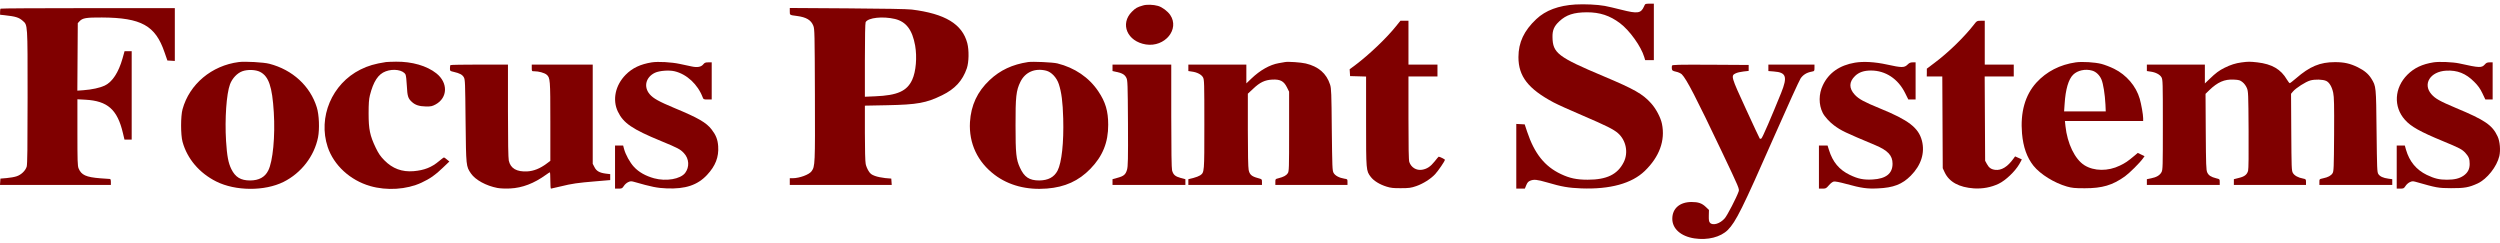
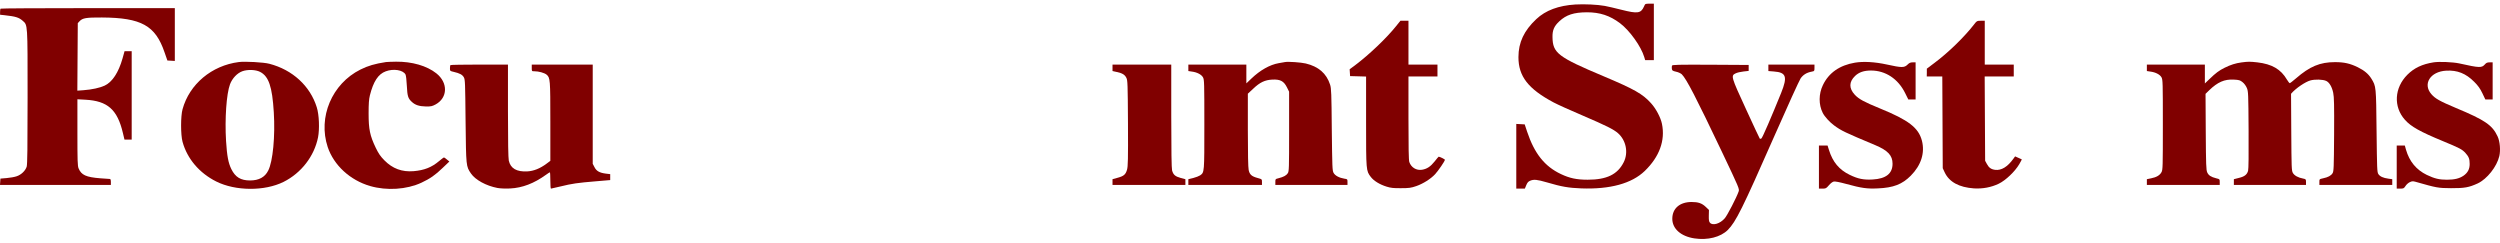
<svg xmlns="http://www.w3.org/2000/svg" width="340" height="33" viewBox="0 0 340 33" fill="none">
  <path d="M214.255 0.611C211.959 0.753 210.199 1.409 208.935 2.601C207.267 4.167 206.508 5.773 206.508 7.773C206.508 10.379 207.833 12.086 211.281 13.925C211.807 14.208 213.618 15.026 215.286 15.733C218.462 17.097 219.433 17.582 220.039 18.107C221.152 19.077 221.486 20.774 220.818 22.077C219.979 23.733 218.512 24.441 215.923 24.441C214.427 24.441 213.476 24.239 212.283 23.673C210.078 22.633 208.682 20.885 207.691 17.915L207.358 16.915L206.781 16.885L206.215 16.854V21.259V25.653H206.801H207.378L207.57 25.188C207.712 24.845 207.843 24.683 208.096 24.582C208.612 24.37 209.016 24.41 210.381 24.804C212.414 25.4 213.304 25.552 215.064 25.622C218.978 25.764 221.92 24.956 223.69 23.249C225.682 21.319 226.492 19.107 226.026 16.844C225.854 15.986 225.207 14.763 224.53 14.026C223.387 12.763 222.274 12.137 218.108 10.379C211.868 7.753 211.17 7.218 211.14 5.046C211.12 4.106 211.362 3.551 212.07 2.894C213.011 2.015 214.032 1.682 215.822 1.672C217.592 1.672 218.937 2.116 220.323 3.157C221.627 4.137 223.185 6.308 223.619 7.763L223.741 8.177H224.337H224.924V4.339V0.5H224.337C223.751 0.5 223.751 0.5 223.579 0.894C223.164 1.823 222.709 1.884 220.515 1.328C219.625 1.106 218.613 0.864 218.249 0.803C217.258 0.621 215.499 0.54 214.255 0.611Z" fill="#800000" />
-   <path d="M155.448 0.743C154.639 0.975 154.437 1.096 153.941 1.591C152.283 3.248 153.304 5.642 155.842 6.046C158.421 6.45 160.464 3.975 159.149 2.035C158.795 1.52 158.057 0.965 157.491 0.803C156.854 0.621 155.933 0.591 155.448 0.743Z" fill="#800000" />
  <path d="M0.081 1.177C0.04 1.207 0.01 1.409 0.01 1.621V2.005L0.597 2.066C2.144 2.237 2.559 2.369 3.084 2.823C3.772 3.429 3.752 3.116 3.752 13.208C3.752 20.056 3.722 22.35 3.631 22.663C3.459 23.218 2.882 23.774 2.255 23.976C1.972 24.077 1.365 24.178 0.9 24.218L0.061 24.289L0.03 24.713L0 25.148H7.534H15.079V24.744C15.079 24.491 15.028 24.34 14.957 24.34C14.886 24.34 14.3 24.289 13.653 24.249C11.701 24.097 11.064 23.804 10.69 22.905C10.548 22.582 10.528 21.865 10.528 18.016V13.501L11.62 13.561C14.634 13.723 15.969 14.905 16.717 18.097L16.929 18.986H17.415H17.91V12.975V6.965H17.425H16.939L16.666 7.945C16.12 9.864 15.281 11.147 14.239 11.642C13.592 11.945 12.49 12.187 11.357 12.268L10.518 12.329L10.548 7.733L10.578 3.147L10.821 2.884C11.236 2.45 11.711 2.369 13.865 2.379C19.225 2.409 21.136 3.48 22.37 7.096L22.765 8.228L23.27 8.258L23.776 8.288V4.702V1.106H11.964C5.461 1.106 0.111 1.136 0.081 1.177Z" fill="#800000" />
-   <path d="M107.41 1.551C107.41 2.056 107.38 2.046 108.351 2.167C109.665 2.338 110.303 2.722 110.616 3.51C110.788 3.955 110.798 4.541 110.828 12.915C110.859 22.43 110.849 22.612 110.373 23.289C110.04 23.754 108.745 24.229 107.795 24.239H107.41V24.693V25.148H114.348H121.275L121.245 24.713L121.215 24.289L120.385 24.218C119.93 24.168 119.303 24.047 118.99 23.925C118.524 23.754 118.363 23.633 118.13 23.259C117.968 23.006 117.786 22.582 117.736 22.309C117.665 22.006 117.624 20.329 117.624 18.087V14.369L120.689 14.309C124.764 14.228 125.968 14.006 128.122 12.955C129.881 12.097 130.903 10.985 131.489 9.288C131.773 8.45 131.803 6.834 131.55 5.864C130.862 3.268 128.536 1.864 123.996 1.298C123.379 1.227 120.264 1.167 115.228 1.136L107.41 1.086V1.551ZM121.72 2.581C123.237 2.955 124.077 4.056 124.461 6.207C124.734 7.783 124.572 9.733 124.066 10.834C123.359 12.389 122.054 12.975 119.02 13.097L117.624 13.157V8.187C117.624 4.965 117.665 3.147 117.726 3.015C118.059 2.399 120.062 2.187 121.72 2.581Z" fill="#800000" />
  <path d="M189.872 3.551C188.568 5.187 186.171 7.46 184.341 8.834L183.552 9.42L183.582 9.884L183.612 10.349L184.705 10.379L185.787 10.41V16.501C185.787 23.229 185.787 23.218 186.424 24.057C186.828 24.592 187.627 25.087 188.568 25.38C189.144 25.562 189.508 25.602 190.54 25.592C191.642 25.592 191.905 25.552 192.613 25.309C193.543 24.986 194.585 24.33 195.182 23.683C195.617 23.208 196.507 21.905 196.507 21.733C196.507 21.653 195.809 21.309 195.657 21.309C195.637 21.309 195.384 21.602 195.101 21.966C194.555 22.653 194.069 22.976 193.392 23.087C192.623 23.208 191.915 22.774 191.662 22.026C191.582 21.784 191.551 19.986 191.551 16.046V10.4H193.523H195.495V9.591V8.783H193.523H191.551V5.803V2.823H191.005H190.459L189.872 3.551Z" fill="#800000" />
  <path d="M268.532 3.248C267.207 4.975 264.982 7.147 263.081 8.561L262.049 9.339V9.864L262.039 10.399H263.101H264.153L264.183 16.632L264.213 22.875L264.476 23.441C265.093 24.754 266.438 25.481 268.461 25.622C269.644 25.693 270.797 25.481 271.829 24.986C272.769 24.532 274.033 23.329 274.62 22.329C274.822 21.976 274.984 21.683 274.964 21.673C274.943 21.663 274.731 21.562 274.488 21.461L274.053 21.269L273.841 21.562C273.022 22.703 272.182 23.208 271.333 23.097C270.787 23.026 270.483 22.804 270.21 22.289L269.978 21.865L269.947 16.127L269.917 10.399H271.899H273.871V9.591V8.783H271.899H269.927V5.803V2.823H269.391C268.886 2.823 268.845 2.844 268.532 3.248Z" fill="#800000" />
  <path d="M32.473 8.44C28.791 8.915 25.768 11.44 24.827 14.854C24.564 15.774 24.564 18.36 24.827 19.289C25.464 21.602 27.113 23.532 29.408 24.683C32.028 25.996 36.002 26.017 38.571 24.734C40.968 23.532 42.737 21.249 43.253 18.683C43.475 17.541 43.405 15.612 43.081 14.592C42.181 11.693 39.784 9.49 36.629 8.672C35.87 8.47 33.332 8.329 32.473 8.44ZM35.365 9.773C36.548 10.379 37.023 11.773 37.236 15.258C37.438 18.511 37.114 21.966 36.477 23.198C36.032 24.097 35.203 24.542 34.01 24.542C32.736 24.542 32.007 24.097 31.461 22.996C31.047 22.148 30.875 21.228 30.743 19.168C30.561 16.157 30.794 12.774 31.279 11.47C31.583 10.652 32.26 9.935 32.978 9.682C33.696 9.43 34.768 9.47 35.365 9.773Z" fill="#800000" />
  <path d="M52.497 8.44C50.97 8.672 50.05 8.945 49.018 9.46C45.135 11.399 43.223 15.945 44.568 19.996C45.398 22.471 47.612 24.511 50.333 25.299C52.598 25.956 55.298 25.784 57.321 24.845C58.484 24.299 59.192 23.814 60.213 22.824L61.113 21.966L60.78 21.693C60.598 21.531 60.416 21.41 60.375 21.41C60.335 21.41 60.041 21.632 59.718 21.905C58.717 22.754 57.705 23.158 56.249 23.279C54.681 23.41 53.387 22.935 52.275 21.804C51.739 21.259 51.486 20.895 51.091 20.077C50.313 18.45 50.131 17.582 50.131 15.45C50.131 14.107 50.171 13.511 50.303 12.975C50.778 11.086 51.435 10.076 52.457 9.702C53.508 9.308 54.803 9.51 55.147 10.127C55.217 10.248 55.298 10.935 55.329 11.662C55.4 13.076 55.49 13.379 56.006 13.854C56.471 14.289 57.017 14.46 57.907 14.48C58.626 14.491 58.777 14.45 59.252 14.198C60.901 13.288 60.952 11.248 59.344 9.975C58.049 8.945 56.037 8.369 53.862 8.389C53.255 8.399 52.639 8.419 52.497 8.44Z" fill="#800000" />
-   <path d="M88.651 8.48C87.094 8.733 86.012 9.238 85.092 10.167C83.686 11.591 83.261 13.571 84.03 15.178C84.778 16.743 85.992 17.572 89.895 19.178C92.201 20.127 92.525 20.299 93.02 20.834C93.728 21.592 93.789 22.713 93.182 23.521C92.535 24.36 90.603 24.693 88.955 24.249C87.792 23.925 86.882 23.41 86.224 22.703C85.668 22.107 85.071 21.026 84.859 20.218L84.748 19.794H84.202H83.645V22.723V25.653H84.131C84.566 25.653 84.626 25.622 84.839 25.299C84.96 25.097 85.223 24.865 85.425 24.774C85.719 24.633 85.84 24.622 86.204 24.724C88.621 25.421 89.39 25.572 90.674 25.622C93.213 25.724 94.861 25.178 96.155 23.794C97.308 22.562 97.773 21.36 97.672 19.885C97.612 18.986 97.369 18.37 96.782 17.612C96.064 16.673 94.942 16.026 91.726 14.693C89.602 13.804 88.854 13.39 88.358 12.814C87.499 11.804 87.822 10.49 89.076 9.894C89.693 9.612 90.978 9.511 91.746 9.692C93.405 10.086 94.901 11.48 95.569 13.248C95.67 13.511 95.721 13.531 96.236 13.531H96.793V11.006V8.48H96.327C95.953 8.48 95.822 8.531 95.66 8.733C95.367 9.107 94.851 9.208 94.062 9.036C93.698 8.965 92.97 8.803 92.444 8.692C91.321 8.45 89.511 8.349 88.651 8.48Z" fill="#800000" />
-   <path d="M139.823 8.44C137.689 8.763 136.021 9.541 134.585 10.895C132.916 12.47 132.057 14.309 131.915 16.612C131.753 19.491 132.946 22.026 135.283 23.784C137.184 25.218 139.641 25.865 142.382 25.643C144.829 25.451 146.7 24.602 148.298 22.956C149.967 21.238 150.725 19.36 150.715 16.965C150.715 15.117 150.351 13.874 149.37 12.42C148.106 10.531 146.154 9.208 143.798 8.622C143.171 8.47 140.45 8.349 139.823 8.44ZM142.281 9.612C142.999 9.793 143.707 10.551 144 11.44C144.364 12.551 144.536 13.864 144.597 16.107C144.688 19.39 144.394 22.107 143.828 23.208C143.363 24.097 142.554 24.532 141.33 24.542C139.985 24.542 139.297 24.087 138.711 22.794C138.195 21.683 138.114 20.885 138.114 17.067C138.104 13.167 138.195 12.309 138.772 11.137C139.419 9.804 140.754 9.228 142.281 9.612Z" fill="#800000" />
  <path d="M174.763 8.44C174.622 8.46 174.237 8.531 173.904 8.591C172.69 8.803 171.375 9.551 170.192 10.682L169.504 11.339V10.066V8.783H165.56H161.616V9.228V9.662L162.081 9.733C162.81 9.824 163.396 10.137 163.608 10.521C163.78 10.834 163.791 11.248 163.791 16.915C163.791 23.501 163.801 23.43 163.224 23.845C163.072 23.946 162.648 24.117 162.284 24.208L161.616 24.37V24.754V25.148H166.622H171.628V24.764C171.628 24.37 171.628 24.37 171.042 24.208C170.222 23.986 169.949 23.744 169.818 23.117C169.747 22.794 169.707 20.834 169.707 17.683V12.743L170.435 12.066C171.355 11.187 172.033 10.874 173.044 10.824C174.116 10.773 174.591 11.026 175.016 11.864L175.319 12.47V17.875C175.319 22.915 175.309 23.309 175.137 23.562C174.945 23.865 174.561 24.067 173.883 24.239C173.459 24.34 173.448 24.36 173.448 24.744V25.148H178.353H183.258V24.754C183.258 24.38 183.248 24.36 182.833 24.299C182.136 24.188 181.569 23.885 181.367 23.511C181.195 23.208 181.185 22.744 181.124 17.622C181.084 12.662 181.054 12.006 180.892 11.511C180.396 9.975 179.314 9.046 177.575 8.632C176.917 8.48 175.208 8.359 174.763 8.44Z" fill="#800000" />
  <path d="M252.28 8.521C250.186 8.874 248.71 9.905 247.911 11.581C247.335 12.773 247.324 14.228 247.891 15.349C248.133 15.844 248.831 16.612 249.438 17.056C250.429 17.784 250.854 17.986 255.02 19.733C256.75 20.461 257.387 21.137 257.387 22.269C257.387 23.602 256.497 24.309 254.687 24.41C253.463 24.481 252.694 24.329 251.572 23.784C250.126 23.087 249.246 22.037 248.73 20.37L248.548 19.794H247.962H247.375V22.723V25.653H247.86C248.305 25.653 248.366 25.622 248.72 25.208C248.943 24.946 249.205 24.734 249.387 24.693C249.58 24.653 250.156 24.764 251.127 25.026C253.15 25.582 253.918 25.693 255.385 25.622C257.508 25.532 258.702 25.067 259.865 23.895C261.28 22.471 261.806 20.794 261.382 19.137C260.916 17.37 259.581 16.339 255.668 14.743C253.514 13.864 252.796 13.47 252.249 12.884C251.44 12.006 251.451 11.137 252.29 10.329C252.816 9.824 253.493 9.591 254.454 9.591C256.426 9.591 258.135 10.713 259.096 12.652L259.531 13.531H260.026H260.522V11.006V8.48H260.128C259.824 8.48 259.662 8.551 259.43 8.783C258.985 9.228 258.631 9.218 256.608 8.773C254.99 8.42 253.443 8.329 252.28 8.521Z" fill="#800000" />
-   <path d="M282.316 8.48C280.162 8.783 278.322 9.733 276.946 11.238C275.409 12.935 274.752 15.278 274.994 18.147C275.156 20.006 275.662 21.42 276.552 22.541C277.482 23.703 279.373 24.875 281.103 25.37C281.79 25.562 282.154 25.602 283.53 25.602C285.906 25.602 287.292 25.198 288.991 23.986C289.598 23.552 291.024 22.137 291.438 21.552L291.661 21.238L291.196 21.016L290.74 20.794L290.285 21.178C289.355 21.956 289.072 22.148 288.303 22.521C286.695 23.309 284.784 23.289 283.479 22.471C282.185 21.653 281.153 19.531 280.9 17.137L280.83 16.46H286.149H291.469V16.077C291.469 15.602 291.216 14.167 291.003 13.43C290.508 11.723 289.203 10.187 287.525 9.359C286.999 9.096 286.22 8.803 285.795 8.692C284.895 8.46 283.176 8.359 282.316 8.48ZM284.521 9.601C285.047 9.743 285.542 10.208 285.795 10.804C286.038 11.369 286.271 12.814 286.341 14.208L286.382 15.147H283.55H280.718L280.789 14.127C280.911 12.157 281.315 10.773 281.952 10.157C282.549 9.571 283.601 9.339 284.521 9.601Z" fill="#800000" />
-   <path d="M304.837 8.49C304.059 8.591 303.351 8.814 302.542 9.218C301.804 9.581 301.318 9.945 300.499 10.743L299.862 11.349V10.066V8.783H295.918H291.974V9.228V9.662L292.439 9.733C293.167 9.824 293.754 10.137 293.966 10.521C294.138 10.834 294.148 11.248 294.148 16.965C294.148 22.663 294.138 23.097 293.966 23.41C293.733 23.845 293.278 24.107 292.56 24.249L291.974 24.37V24.754V25.148H296.929H301.884V24.754C301.884 24.37 301.874 24.36 301.409 24.249C300.691 24.067 300.367 23.855 300.185 23.451C300.034 23.117 300.014 22.461 299.983 17.915L299.953 12.763L300.458 12.268C301.601 11.167 302.522 10.763 303.776 10.824C304.524 10.864 304.655 10.905 304.989 11.177C305.222 11.359 305.454 11.682 305.576 11.975C305.768 12.44 305.778 12.743 305.808 17.673C305.829 21.087 305.808 22.996 305.738 23.238C305.586 23.754 305.252 24.016 304.483 24.198L303.806 24.37V24.754V25.148H308.711H313.616V24.754C313.616 24.38 313.595 24.36 313.241 24.289C312.554 24.168 312.028 23.875 311.826 23.511C311.654 23.208 311.644 22.784 311.613 17.965L311.583 12.753L311.846 12.44C312.25 11.965 313.555 11.127 314.192 10.945C314.829 10.763 315.901 10.793 316.366 11.006C316.791 11.208 317.145 11.804 317.317 12.622C317.438 13.238 317.459 14.177 317.438 18.319C317.408 22.865 317.388 23.309 317.226 23.562C317.014 23.895 316.619 24.107 315.942 24.249C315.436 24.36 315.436 24.36 315.436 24.754V25.148H320.391H325.347V24.754V24.37L324.821 24.299C324.103 24.198 323.678 24.006 323.456 23.673C323.284 23.41 323.274 22.986 323.213 17.824C323.152 11.713 323.152 11.753 322.505 10.692C322.1 10.046 321.554 9.591 320.664 9.147C319.613 8.632 318.804 8.45 317.56 8.45C315.517 8.45 314.121 9.036 312.25 10.662C311.836 11.016 311.462 11.309 311.411 11.309C311.35 11.309 311.188 11.097 311.027 10.834C310.197 9.41 308.984 8.713 306.992 8.48C305.97 8.369 305.748 8.369 304.837 8.49Z" fill="#800000" />
+   <path d="M304.837 8.49C304.059 8.591 303.351 8.814 302.542 9.218C301.804 9.581 301.318 9.945 300.499 10.743L299.862 11.349V10.066V8.783H295.918H291.974V9.228V9.662L292.439 9.733C293.167 9.824 293.754 10.137 293.966 10.521C294.138 10.834 294.148 11.248 294.148 16.965C294.148 22.663 294.138 23.097 293.966 23.41C293.733 23.845 293.278 24.107 292.56 24.249L291.974 24.37V24.754V25.148H296.929H301.884V24.754C301.884 24.37 301.874 24.36 301.409 24.249C300.691 24.067 300.367 23.855 300.185 23.451C300.034 23.117 300.014 22.461 299.983 17.915L299.953 12.763L300.458 12.268C301.601 11.167 302.522 10.763 303.776 10.824C304.524 10.864 304.655 10.905 304.989 11.177C305.222 11.359 305.454 11.682 305.576 11.975C305.768 12.44 305.778 12.743 305.808 17.673C305.829 21.087 305.808 22.996 305.738 23.238C305.586 23.754 305.252 24.016 304.483 24.198L303.806 24.37V24.754V25.148H308.711H313.616V24.754C313.616 24.38 313.595 24.36 313.241 24.289C312.554 24.168 312.028 23.875 311.826 23.511C311.654 23.208 311.644 22.784 311.613 17.965L311.583 12.753C312.25 11.965 313.555 11.127 314.192 10.945C314.829 10.763 315.901 10.793 316.366 11.006C316.791 11.208 317.145 11.804 317.317 12.622C317.438 13.238 317.459 14.177 317.438 18.319C317.408 22.865 317.388 23.309 317.226 23.562C317.014 23.895 316.619 24.107 315.942 24.249C315.436 24.36 315.436 24.36 315.436 24.754V25.148H320.391H325.347V24.754V24.37L324.821 24.299C324.103 24.198 323.678 24.006 323.456 23.673C323.284 23.41 323.274 22.986 323.213 17.824C323.152 11.713 323.152 11.753 322.505 10.692C322.1 10.046 321.554 9.591 320.664 9.147C319.613 8.632 318.804 8.45 317.56 8.45C315.517 8.45 314.121 9.036 312.25 10.662C311.836 11.016 311.462 11.309 311.411 11.309C311.35 11.309 311.188 11.097 311.027 10.834C310.197 9.41 308.984 8.713 306.992 8.48C305.97 8.369 305.748 8.369 304.837 8.49Z" fill="#800000" />
  <path d="M330.96 8.48C329.423 8.723 328.331 9.238 327.41 10.157C325.63 11.935 325.479 14.511 327.067 16.289C327.886 17.218 329.14 17.915 332.224 19.188C334.54 20.148 334.843 20.309 335.299 20.804C335.764 21.319 335.875 21.622 335.875 22.299C335.875 23.006 335.612 23.501 335.025 23.905C334.469 24.279 333.802 24.441 332.78 24.441C331.729 24.441 331.102 24.289 330.04 23.784C328.624 23.097 327.683 21.966 327.218 20.37L327.056 19.794H326.5H325.954V22.723V25.653H326.44C326.874 25.653 326.935 25.622 327.147 25.299C327.269 25.097 327.532 24.865 327.734 24.774C328.027 24.633 328.149 24.622 328.513 24.724C331.415 25.552 331.587 25.582 333.337 25.592C335.177 25.602 335.774 25.491 336.967 24.946C338.241 24.35 339.576 22.663 339.91 21.218C340.092 20.43 339.991 19.228 339.677 18.562C338.959 17.016 337.979 16.339 334.004 14.683C331.799 13.753 331.183 13.41 330.657 12.794C329.463 11.41 330.525 9.733 332.669 9.612C334.196 9.521 335.359 9.985 336.502 11.137C337.018 11.652 337.301 12.046 337.604 12.682L338.009 13.531H338.504H339V11.006V8.48H338.595C338.282 8.48 338.13 8.541 337.958 8.743C337.513 9.248 337.26 9.248 334.449 8.622C333.6 8.44 331.729 8.359 330.96 8.48Z" fill="#800000" />
  <path d="M61.265 8.854C61.225 8.884 61.194 9.086 61.194 9.288C61.194 9.652 61.204 9.662 61.7 9.773C62.529 9.965 62.883 10.157 63.086 10.521C63.257 10.824 63.267 11.299 63.318 16.46C63.389 22.663 63.379 22.602 64.056 23.602C64.653 24.471 66.119 25.269 67.647 25.562C68.031 25.633 68.718 25.663 69.366 25.633C71.044 25.552 72.622 24.946 74.25 23.774C74.513 23.582 74.746 23.43 74.786 23.43C74.817 23.43 74.847 23.925 74.847 24.542C74.847 25.148 74.877 25.653 74.928 25.653C74.968 25.653 75.545 25.521 76.212 25.36C77.81 24.966 78.548 24.865 80.965 24.663L82.988 24.491V24.087V23.683L82.391 23.612C81.532 23.501 81.107 23.259 80.844 22.723L80.611 22.279V15.531V8.783H76.465H72.319V9.238C72.319 9.692 72.319 9.692 72.673 9.692C73.269 9.692 74.028 9.905 74.331 10.147C74.827 10.571 74.847 10.773 74.847 16.531V21.875L74.331 22.259C73.451 22.915 72.592 23.259 71.722 23.309C70.266 23.39 69.426 22.905 69.194 21.834C69.123 21.471 69.082 19.329 69.082 15.046V8.783H65.209C63.075 8.783 61.295 8.814 61.265 8.854Z" fill="#800000" />
  <path d="M151.302 9.218V9.662L151.888 9.793C152.647 9.955 152.981 10.157 153.193 10.601C153.355 10.925 153.375 11.45 153.405 16.753C153.426 21.733 153.405 22.622 153.274 23.087C153.082 23.744 152.829 23.956 151.959 24.188L151.302 24.37V24.754V25.148H156.257H161.213V24.754V24.37L160.565 24.198C159.827 23.996 159.564 23.764 159.402 23.178C159.332 22.905 159.291 20.511 159.291 15.774V8.783H155.296H151.302V9.218Z" fill="#800000" />
  <path d="M227.392 8.925C227.362 9.005 227.352 9.197 227.372 9.349C227.402 9.591 227.463 9.642 227.948 9.753C228.252 9.814 228.585 9.975 228.727 10.107C229.374 10.763 230.638 13.208 234.178 20.642C236.544 25.622 236.575 25.693 236.453 26.047C236.17 26.865 234.926 29.269 234.572 29.683C233.935 30.421 232.944 30.724 232.56 30.299C232.418 30.138 232.388 29.946 232.398 29.33L232.418 28.552L231.983 28.138C231.468 27.643 230.962 27.471 230.062 27.471C228.454 27.471 227.443 28.34 227.433 29.734C227.422 31.098 228.585 32.138 230.436 32.421C232.246 32.694 233.996 32.249 234.977 31.279C236.079 30.168 236.959 28.4 241.257 18.632C243.067 14.521 244.696 10.945 244.878 10.672C245.221 10.167 245.717 9.864 246.394 9.743C246.759 9.672 246.769 9.662 246.769 9.228V8.783H243.634H240.499V9.228V9.662L241.247 9.723C242.926 9.844 243.128 10.42 242.238 12.632C240.893 15.955 239.69 18.743 239.548 18.834C239.467 18.885 239.366 18.895 239.336 18.865C239.295 18.834 238.456 17.016 237.455 14.844C235.412 10.41 235.381 10.299 236.049 9.975C236.251 9.874 236.726 9.763 237.111 9.723L237.819 9.642V9.238V8.834L232.631 8.803C228.221 8.783 227.443 8.803 227.392 8.925Z" fill="#800000" />
</svg>